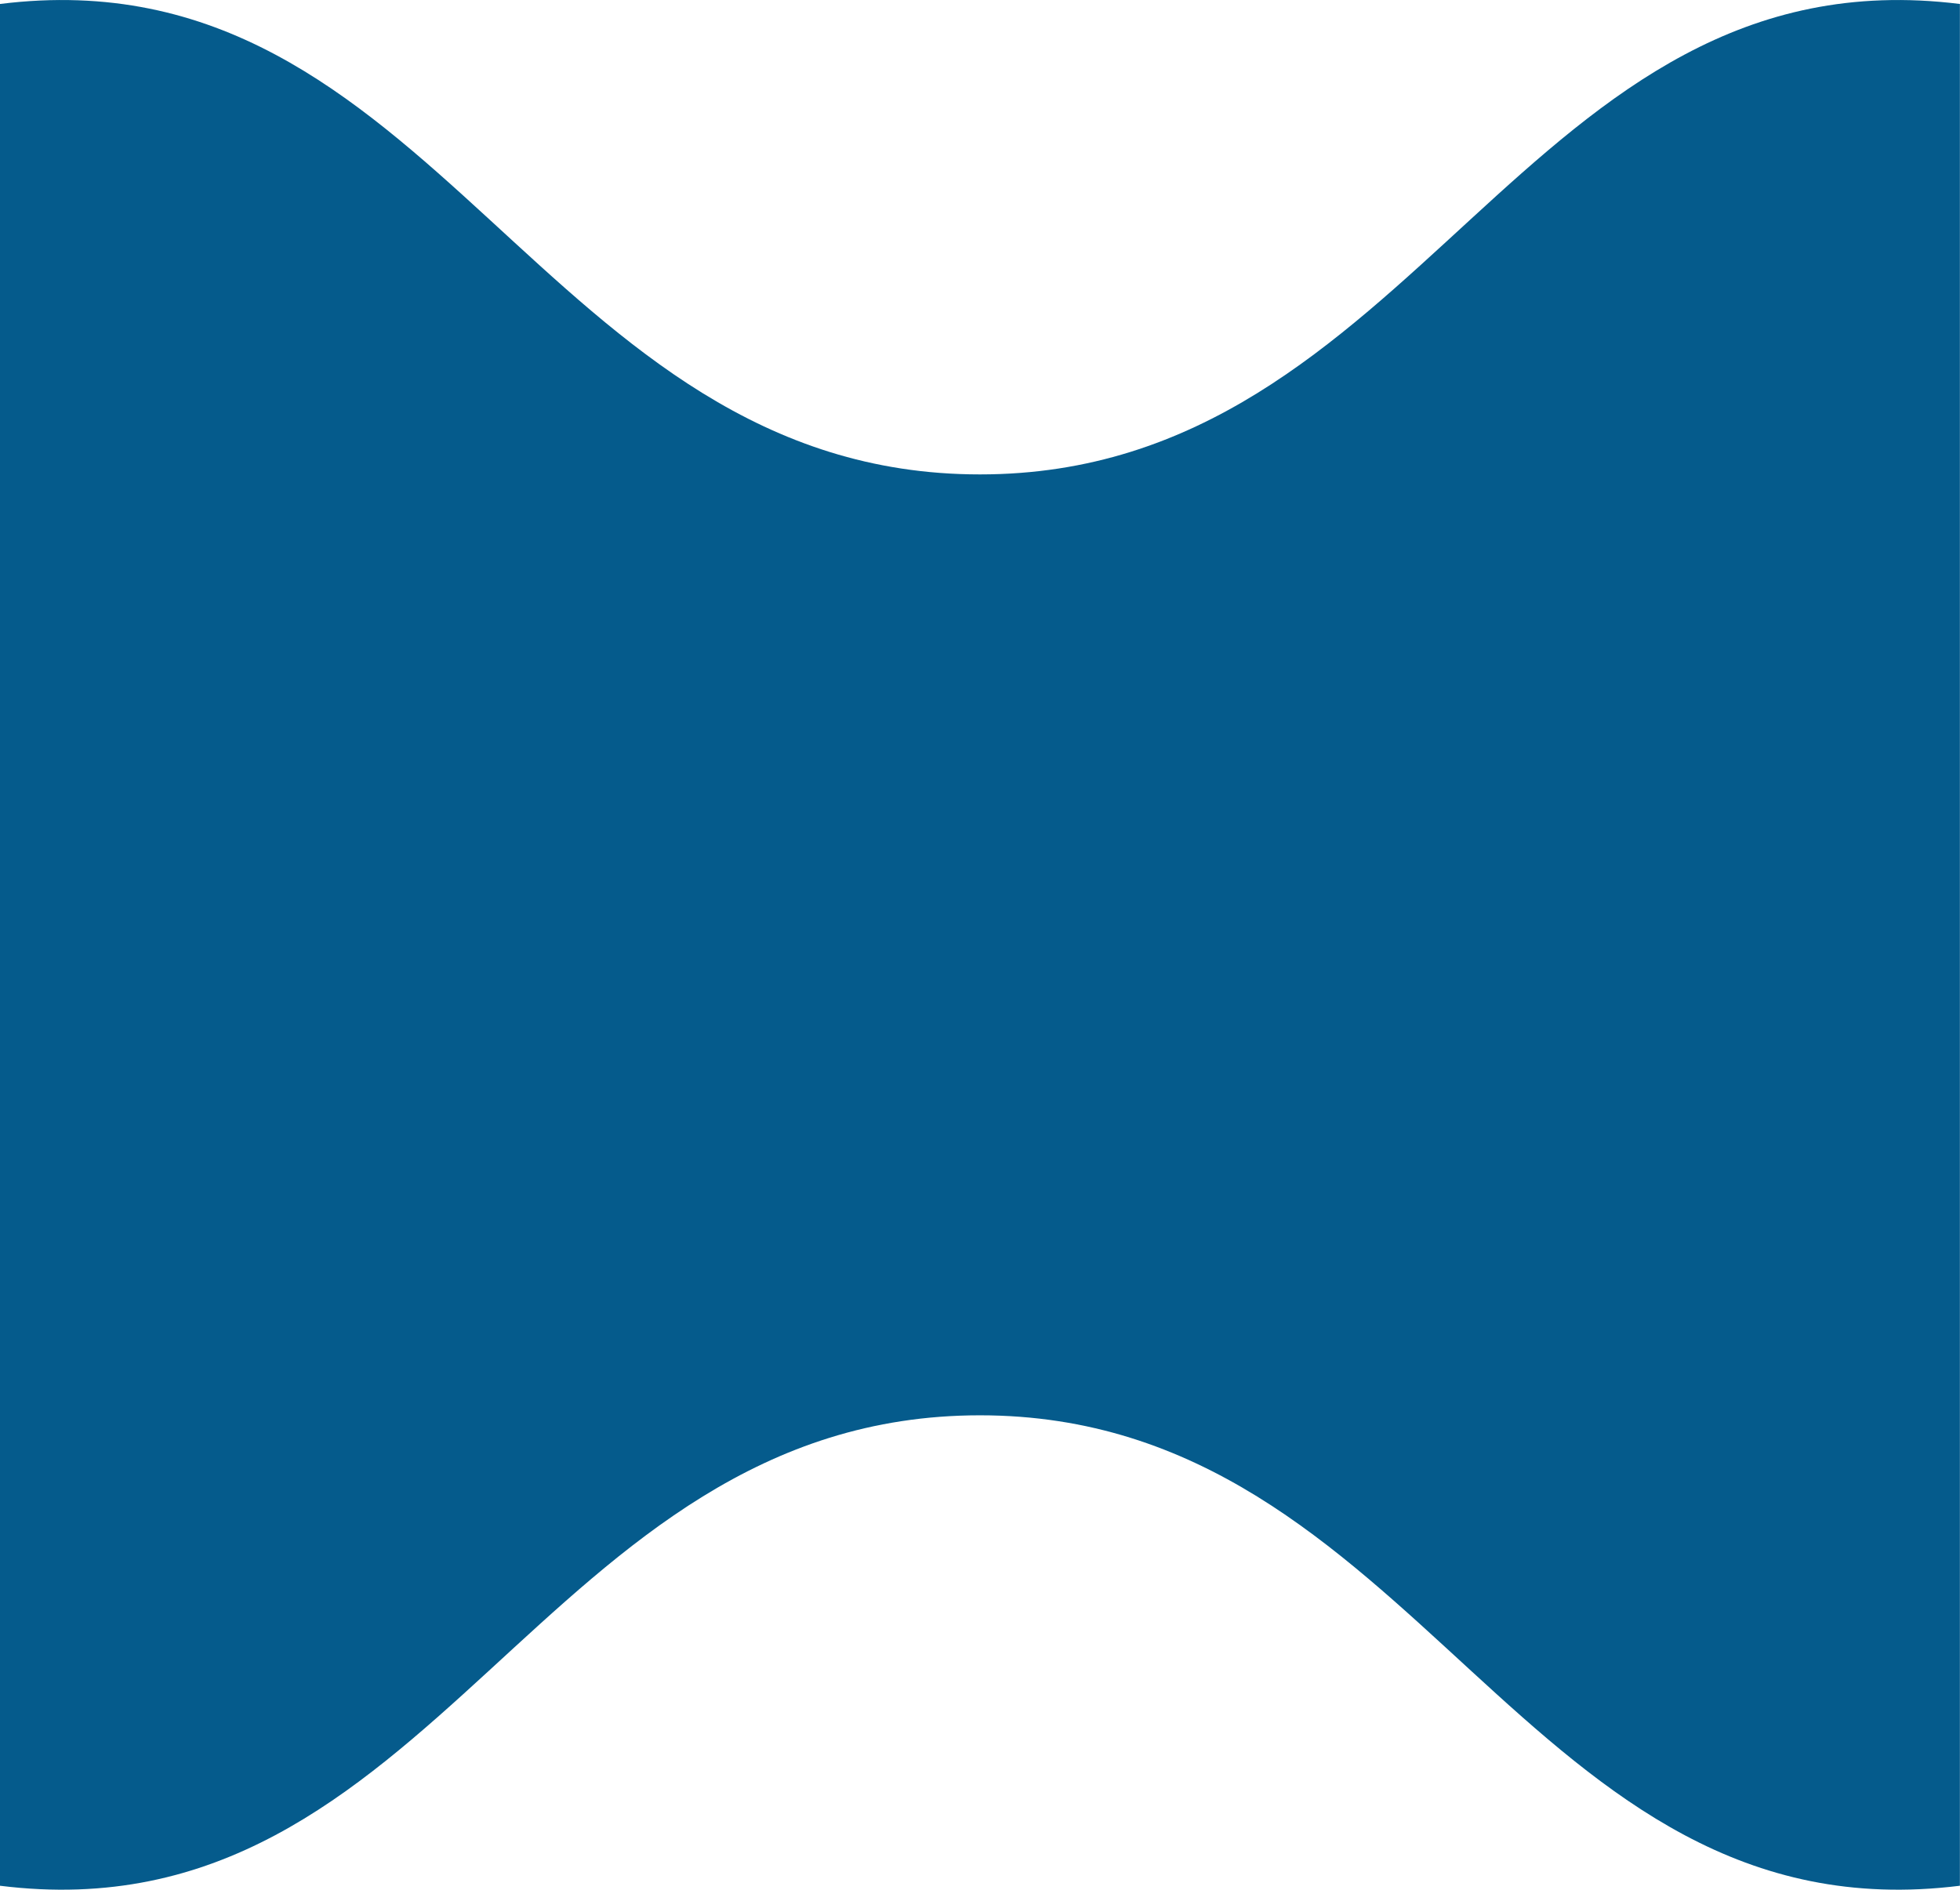
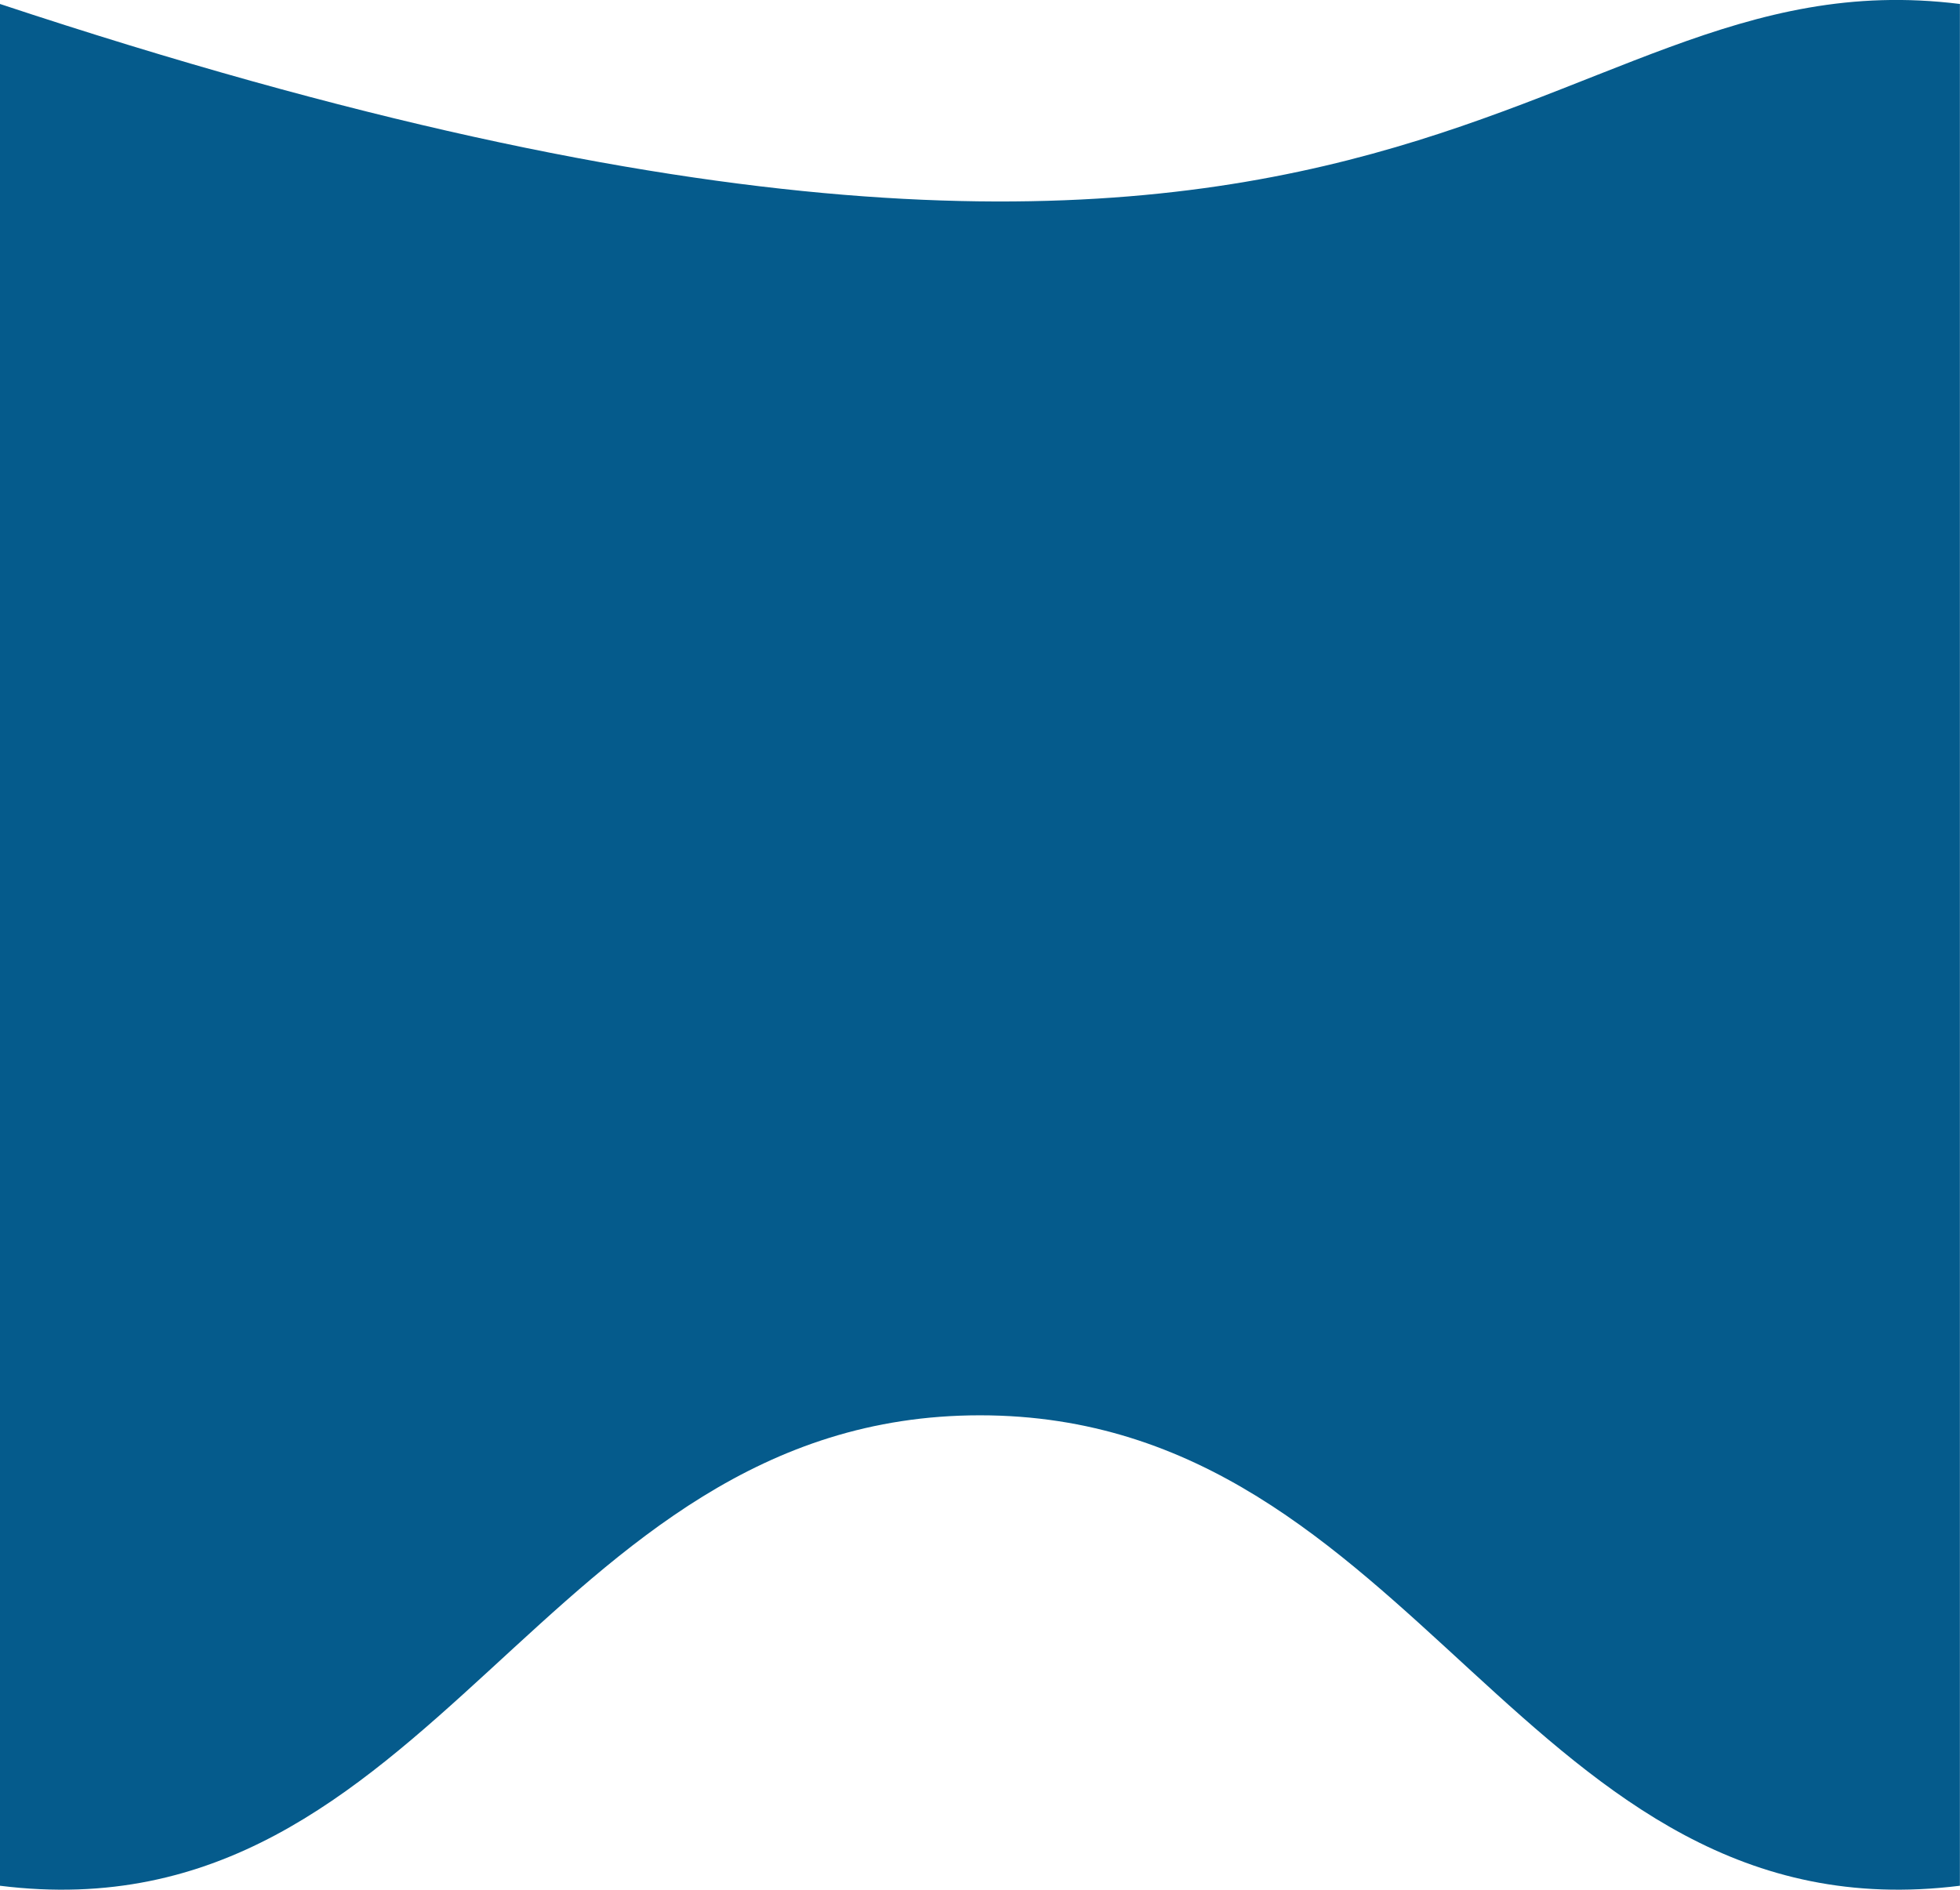
<svg xmlns="http://www.w3.org/2000/svg" viewBox="0 0 111.99 107.99" data-guides="{&quot;vertical&quot;:[],&quot;horizontal&quot;:[]}">
-   <path fill="#055b8c" stroke="none" fill-opacity="1" stroke-width="1" stroke-opacity="1" id="tSvg18b6bf547fc" title="Path 1" d="M111.984 0.227C111.984 36.071 111.984 71.916 111.984 107.76C87.079 110.867 81.09 80.877 55.992 80.877C30.895 80.877 24.906 110.867 0 107.76C0 71.916 0 36.071 0 0.227C24.906 -2.879 30.895 27.11 55.992 27.11C81.09 27.11 87.079 -2.879 111.984 0.227Z" />
+   <path fill="#055b8c" stroke="none" fill-opacity="1" stroke-width="1" stroke-opacity="1" id="tSvg18b6bf547fc" title="Path 1" d="M111.984 0.227C111.984 36.071 111.984 71.916 111.984 107.76C87.079 110.867 81.09 80.877 55.992 80.877C30.895 80.877 24.906 110.867 0 107.76C0 71.916 0 36.071 0 0.227C81.09 27.11 87.079 -2.879 111.984 0.227Z" />
  <defs />
</svg>